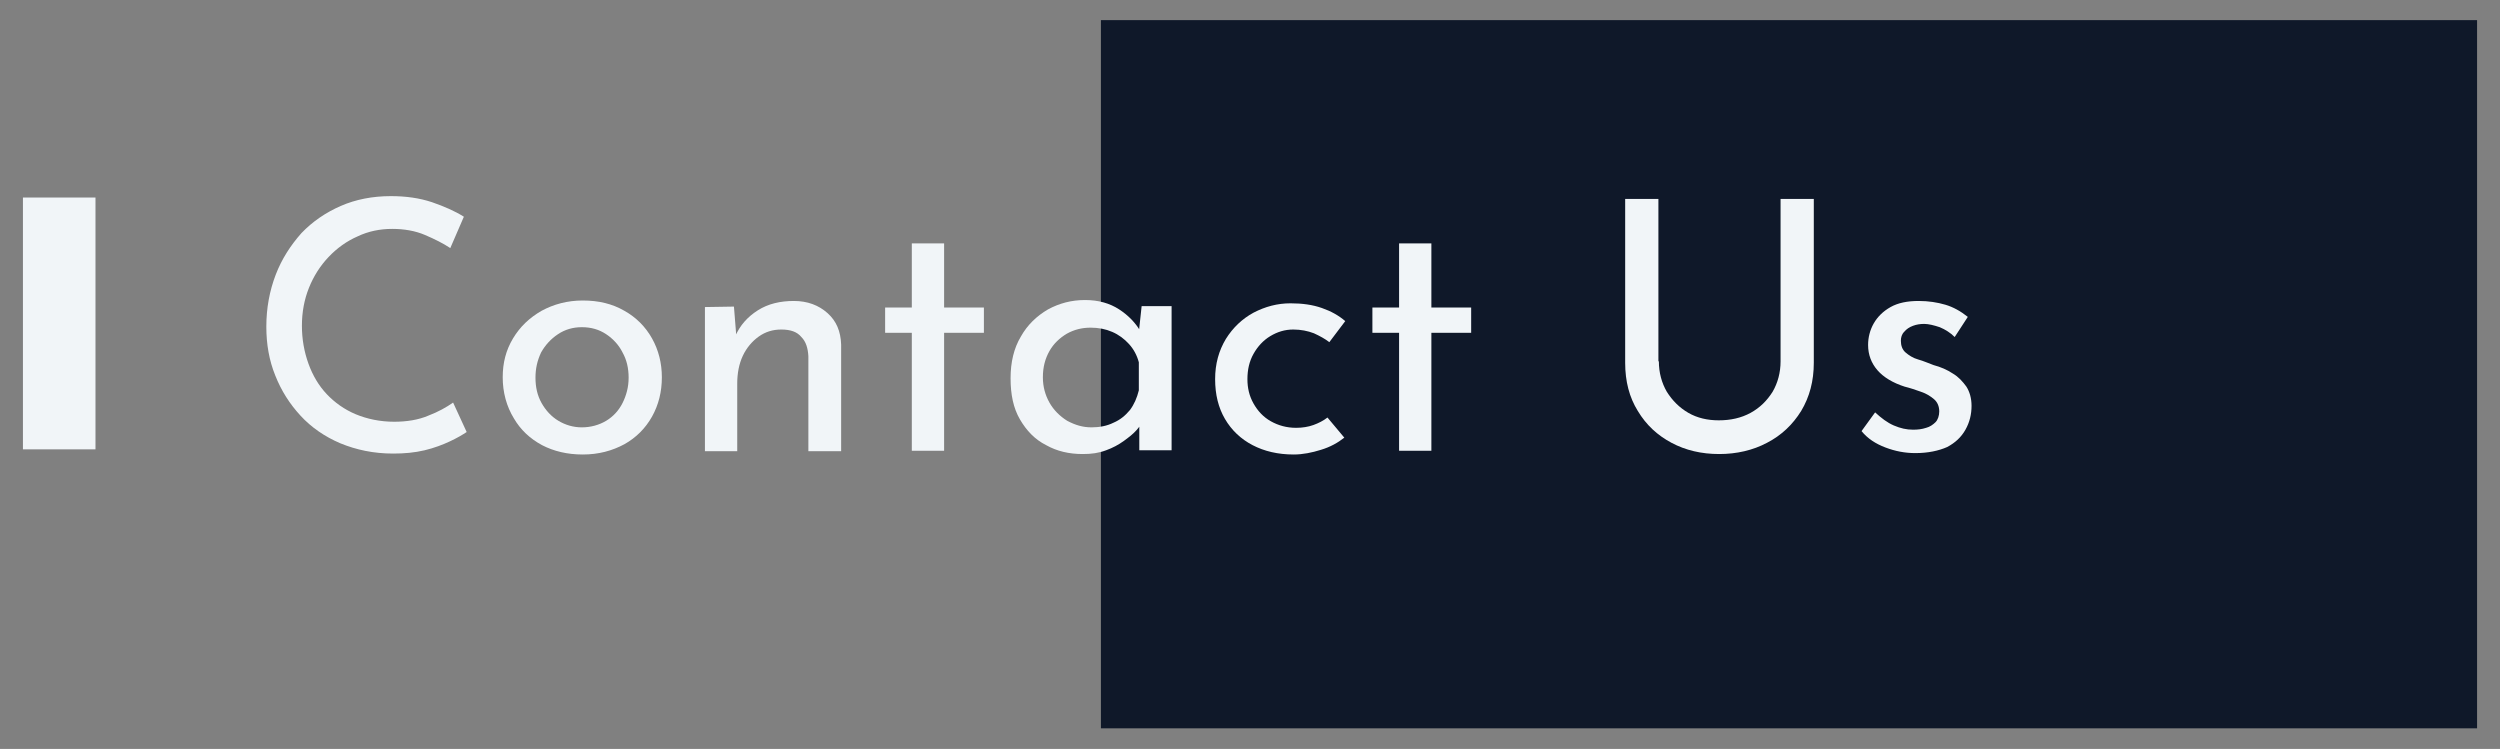
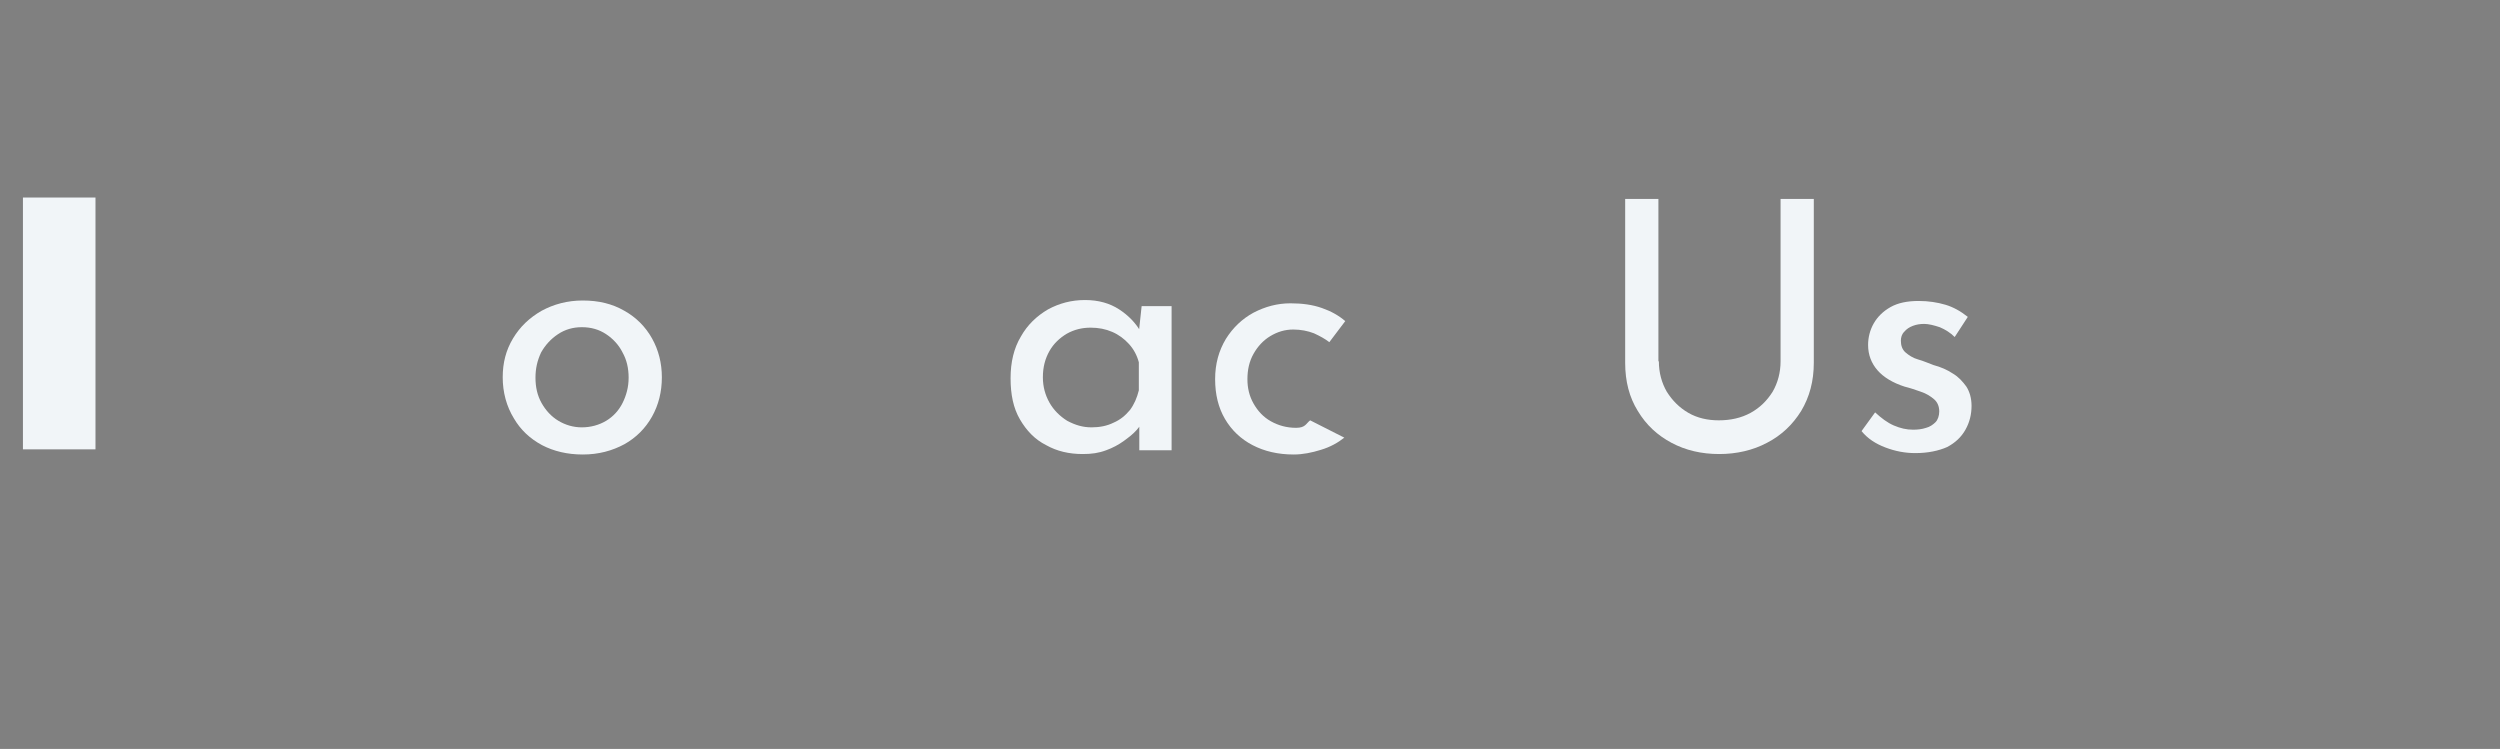
<svg xmlns="http://www.w3.org/2000/svg" version="1.1" id="Layer_1" x="0px" y="0px" width="534.1px" height="160px" viewBox="-932 716 534.1 160" style="enable-background:new -932 716 534.1 160;" xml:space="preserve">
  <rect x="-932" y="716" width="534.1" height="160" fill="#808080" stroke="none" />
  <style type="text/css">
	.st0{fill:#0F1829;}
	.st1{enable-background:new    ;}
	.st2{fill:#F1F5F8;}
</style>
  <g>
-     <rect id="XMLID_193_" x="-696.8" y="720.3" class="st0" width="294" height="151.3" />
    <g>
      <g class="st1">
-         <path class="st2" d="M-832.3,808.3c-0.9,0.6-2.1,1.3-3.6,2c-1.5,0.7-3.3,1.4-5.4,1.9s-4.3,0.7-6.7,0.7c-4.2,0-7.9-0.8-11.3-2.2     c-3.3-1.4-6.2-3.4-8.5-5.9c-2.3-2.5-4.1-5.3-5.4-8.6c-1.3-3.2-1.9-6.7-1.9-10.4c0-4,0.7-7.7,2-11.1c1.3-3.4,3.2-6.3,5.5-8.9     c2.4-2.5,5.2-4.4,8.4-5.8c3.2-1.4,6.8-2.1,10.7-2.1c3.2,0,6.1,0.4,8.8,1.3c2.6,0.9,4.9,1.9,6.8,3.1l-2.9,6.7     c-1.5-1-3.3-1.9-5.4-2.8c-2.1-0.9-4.5-1.3-7-1.3c-2.6,0-5.1,0.5-7.4,1.6c-2.3,1-4.4,2.5-6.2,4.4c-1.8,1.9-3.2,4.1-4.2,6.6     s-1.5,5.2-1.5,8.1s0.5,5.6,1.4,8.1s2.2,4.7,3.9,6.5c1.7,1.8,3.8,3.3,6.2,4.3s5.2,1.6,8.2,1.6c2.7,0,5.2-0.4,7.3-1.3     c2.1-0.8,3.9-1.8,5.3-2.8L-832.3,808.3z" />
        <path class="st2" d="M-824.6,796.6c0-3.1,0.7-5.8,2.2-8.3s3.5-4.4,6.1-5.9c2.6-1.4,5.5-2.2,8.8-2.2c3.4,0,6.3,0.7,8.9,2.2     c2.5,1.4,4.5,3.4,5.9,5.9s2.1,5.3,2.1,8.3c0,3.1-0.7,5.9-2.1,8.4s-3.4,4.5-5.9,5.9c-2.6,1.4-5.5,2.2-8.9,2.2     c-3.3,0-6.2-0.7-8.7-2c-2.6-1.4-4.6-3.3-6-5.7C-823.8,802.8-824.6,799.8-824.6,796.6z M-817.6,796.7c0,2,0.4,3.8,1.3,5.4     c0.9,1.6,2.1,2.9,3.6,3.8c1.5,0.9,3.2,1.4,5,1.4c1.9,0,3.7-0.5,5.2-1.4s2.7-2.2,3.5-3.8c0.8-1.6,1.3-3.4,1.3-5.4     s-0.4-3.8-1.3-5.4c-0.8-1.6-2-2.9-3.5-3.9s-3.2-1.5-5.2-1.5c-1.9,0-3.6,0.5-5.1,1.5s-2.7,2.3-3.6,3.9     C-817.2,793-817.6,794.7-817.6,796.7z" />
-         <path class="st2" d="M-775.2,781.5l0.6,7.5l-0.3-1.2c1-2.3,2.6-4.1,4.8-5.5c2.2-1.4,4.8-2,7.7-2s5.3,0.9,7.2,2.6s2.8,3.9,2.9,6.7     v22.8h-7v-20.3c-0.1-1.7-0.5-3.1-1.5-4.1c-0.9-1.1-2.3-1.6-4.3-1.6c-1.8,0-3.4,0.5-4.8,1.5s-2.6,2.4-3.4,4.1     c-0.8,1.7-1.2,3.7-1.2,6v14.4h-6.9v-30.8L-775.2,781.5L-775.2,781.5z" />
-         <path class="st2" d="M-737.2,768h6.9v13.7h8.5v5.4h-8.5v25.2h-6.9v-25.2h-5.7v-5.4h5.7V768z" />
        <path class="st2" d="M-700.7,813c-2.9,0-5.5-0.6-7.8-1.9c-2.4-1.2-4.2-3.1-5.6-5.5c-1.4-2.4-2-5.3-2-8.8c0-3.4,0.7-6.4,2.2-8.9     c1.4-2.5,3.4-4.4,5.8-5.8c2.4-1.3,5-2,7.9-2s5.3,0.7,7.3,2c2,1.3,3.5,2.9,4.5,4.6l-0.4,1.2l0.7-6.5h6.4v30.8h-6.9v-8l0.7,1.8     c-0.2,0.5-0.6,1.1-1.3,1.9c-0.7,0.8-1.6,1.5-2.7,2.3c-1.1,0.8-2.4,1.5-3.8,2C-697.3,812.8-698.8,813-700.7,813z M-698.8,807.3     c1.7,0,3.3-0.3,4.7-1c1.4-0.6,2.5-1.5,3.5-2.7c0.9-1.2,1.5-2.6,1.9-4.2v-6c-0.4-1.5-1.1-2.8-2.1-3.9c-1-1.1-2.2-2-3.6-2.6     s-2.9-0.9-4.6-0.9c-1.8,0-3.5,0.4-5.1,1.3c-1.5,0.9-2.8,2.1-3.7,3.7s-1.4,3.4-1.4,5.6c0,2,0.5,3.8,1.4,5.4s2.2,2.9,3.8,3.9     C-702.3,806.8-700.7,807.3-698.8,807.3z" />
-         <path class="st2" d="M-644.8,809.5c-1.4,1.1-3,2-5,2.6c-1.9,0.6-3.9,1-5.8,1c-3.4,0-6.3-0.7-8.8-2c-2.5-1.3-4.5-3.2-5.9-5.6     c-1.4-2.4-2.1-5.2-2.1-8.5c0-3.3,0.8-6.1,2.3-8.6c1.5-2.4,3.5-4.3,5.9-5.6c2.5-1.3,5.1-2,7.9-2c2.5,0,4.7,0.3,6.7,1     c2,0.7,3.6,1.6,5,2.8l-3.4,4.5c-0.9-0.7-2-1.3-3.3-1.9c-1.3-0.5-2.8-0.8-4.4-0.8c-1.8,0-3.4,0.5-4.9,1.4s-2.7,2.2-3.6,3.8     s-1.3,3.4-1.3,5.4c0,1.9,0.4,3.6,1.3,5.2c0.9,1.6,2.1,2.9,3.7,3.8c1.6,0.9,3.4,1.4,5.4,1.4c1.3,0,2.6-0.2,3.7-0.6s2.1-0.9,3-1.6     L-644.8,809.5z" />
-         <path class="st2" d="M-633.1,768h6.9v13.7h8.5v5.4h-8.5v25.2h-6.9v-25.2h-5.7v-5.4h5.7V768z" />
+         <path class="st2" d="M-644.8,809.5c-1.4,1.1-3,2-5,2.6c-1.9,0.6-3.9,1-5.8,1c-3.4,0-6.3-0.7-8.8-2c-2.5-1.3-4.5-3.2-5.9-5.6     c-1.4-2.4-2.1-5.2-2.1-8.5c0-3.3,0.8-6.1,2.3-8.6c1.5-2.4,3.5-4.3,5.9-5.6c2.5-1.3,5.1-2,7.9-2c2.5,0,4.7,0.3,6.7,1     c2,0.7,3.6,1.6,5,2.8l-3.4,4.5c-0.9-0.7-2-1.3-3.3-1.9c-1.3-0.5-2.8-0.8-4.4-0.8c-1.8,0-3.4,0.5-4.9,1.4s-2.7,2.2-3.6,3.8     s-1.3,3.4-1.3,5.4c0,1.9,0.4,3.6,1.3,5.2c0.9,1.6,2.1,2.9,3.7,3.8c1.6,0.9,3.4,1.4,5.4,1.4s2.1-0.9,3-1.6     L-644.8,809.5z" />
        <path class="st2" d="M-577.6,793.2c0,2.4,0.6,4.6,1.7,6.5c1.2,1.9,2.7,3.4,4.6,4.5s4.1,1.6,6.5,1.6c2.5,0,4.8-0.5,6.8-1.6     s3.5-2.6,4.7-4.5c1.1-1.9,1.7-4.1,1.7-6.5v-34.7h7.1v35c0,3.9-0.9,7.3-2.7,10.3c-1.8,2.9-4.2,5.2-7.3,6.8     c-3,1.6-6.5,2.4-10.2,2.4c-3.8,0-7.2-0.8-10.2-2.4c-3-1.6-5.4-3.8-7.2-6.8c-1.8-2.9-2.7-6.3-2.7-10.3v-35h7.1v34.7H-577.6z" />
        <path class="st2" d="M-522.8,812.8c-2.2,0-4.3-0.4-6.4-1.2c-2.1-0.8-3.8-1.9-5.1-3.5l2.9-4c1.3,1.2,2.6,2.2,4,2.8     s2.7,0.9,4.1,0.9c1,0,1.9-0.1,2.8-0.4c0.8-0.2,1.5-0.7,2-1.2s0.8-1.4,0.8-2.3c0-1.1-0.4-2-1.1-2.6c-0.7-0.6-1.6-1.2-2.8-1.6     c-1.1-0.4-2.3-0.8-3.5-1.1c-2.5-0.8-4.5-2-5.8-3.5c-1.3-1.5-2-3.3-2-5.4c0-1.6,0.4-3.2,1.2-4.6c0.8-1.4,2-2.6,3.6-3.5     s3.6-1.3,6-1.3c2.1,0,4,0.3,5.7,0.8c1.7,0.5,3.3,1.4,4.8,2.6l-2.8,4.3c-0.9-0.9-2-1.6-3.2-2.1c-1.2-0.4-2.4-0.7-3.3-0.7     c-0.8,0-1.6,0.1-2.4,0.4s-1.4,0.7-1.9,1.3c-0.5,0.5-0.7,1.2-0.7,1.9c0,1,0.3,1.9,1,2.5c0.7,0.6,1.6,1.2,2.7,1.5     c1.1,0.3,2.2,0.8,3.3,1.2c1.5,0.4,2.9,1,4.1,1.8c1.2,0.7,2.1,1.7,2.9,2.8c0.7,1.1,1.1,2.5,1.1,4.1c0,1.8-0.4,3.5-1.3,5.1     c-0.9,1.6-2.2,2.8-3.9,3.7C-517.8,812.3-520.1,812.8-522.8,812.8z" />
      </g>
      <rect id="XMLID_184_" x="-927.1" y="758.2" class="st2" width="15.5" height="53.8" />
    </g>
  </g>
</svg>